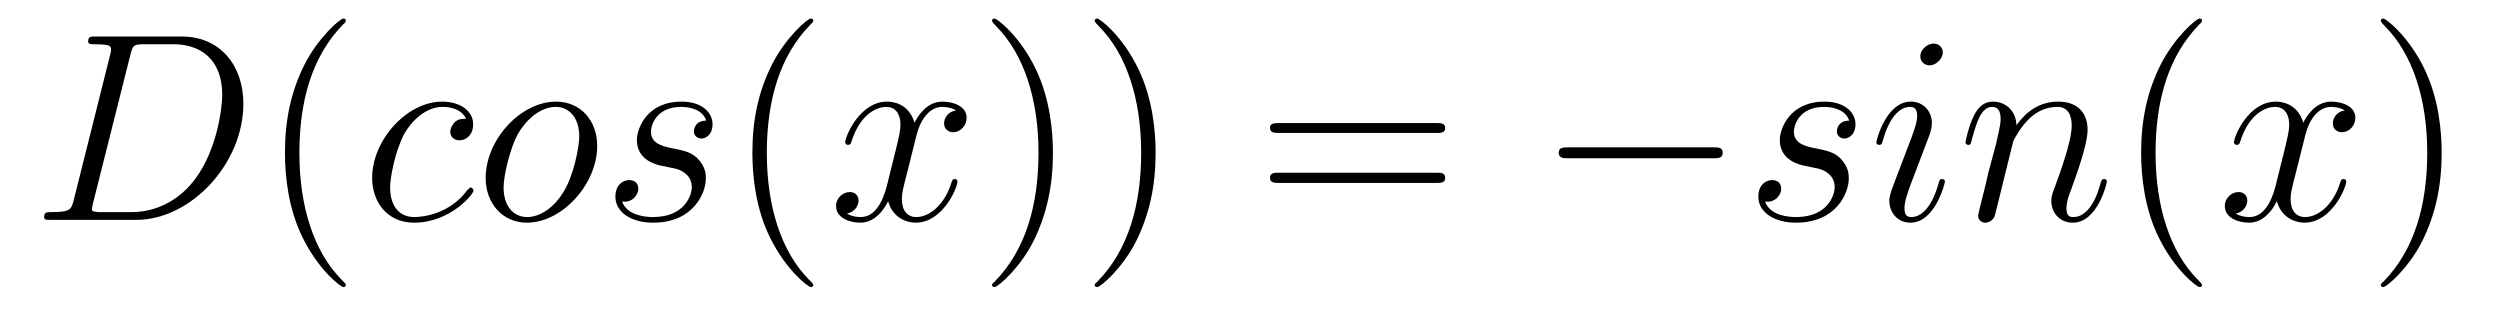
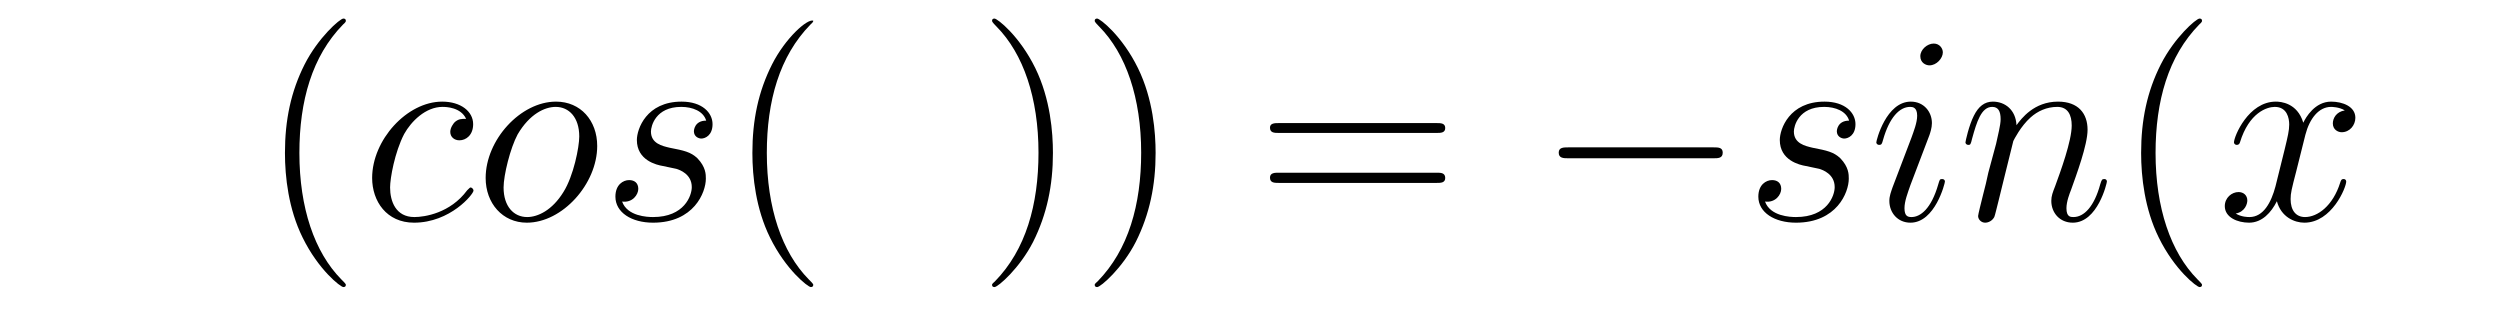
<svg xmlns="http://www.w3.org/2000/svg" height="14pt" version="1.1" viewBox="0 -14 111 14" width="111pt">
  <g id="page1">
    <g transform="matrix(1 0 0 1 -127 650)">
-       <path d="M130.273 -655.113C130.164 -654.707 130.133 -654.582 129.305 -654.582C129.07 -654.582 128.961 -654.582 128.961 -654.363C128.961 -654.238 129.023 -654.238 129.273 -654.238H133.055C135.461 -654.238 137.805 -656.723 137.805 -659.394C137.805 -661.098 136.773 -662.379 135.07 -662.379H131.242C131.023 -662.379 130.914 -662.379 130.914 -662.16C130.914 -662.035 131.023 -662.035 131.195 -662.035C131.93 -662.035 131.93 -661.941 131.93 -661.801C131.93 -661.785 131.93 -661.707 131.883 -661.535L130.273 -655.113ZM132.789 -661.566C132.898 -662.004 132.945 -662.035 133.398 -662.035H134.711C135.836 -662.035 136.867 -661.426 136.867 -659.785C136.867 -659.191 136.617 -657.113 135.461 -655.801C135.133 -655.41 134.227 -654.582 132.852 -654.582H131.492C131.336 -654.582 131.305 -654.582 131.242 -654.598C131.102 -654.613 131.086 -654.629 131.086 -654.723C131.086 -654.816 131.117 -654.879 131.133 -654.988L132.789 -661.566ZM138.117 -654.238" fill-rule="evenodd" />
      <path d="M142.356 -651.348C142.356 -651.379 142.356 -651.395 142.152 -651.598C140.965 -652.801 140.293 -654.77 140.293 -657.207C140.293 -659.52 140.856 -661.504 142.23 -662.91C142.356 -663.02 142.356 -663.051 142.356 -663.082C142.356 -663.16 142.293 -663.176 142.246 -663.176C142.09 -663.176 141.121 -662.316 140.527 -661.145C139.918 -659.941 139.652 -658.676 139.652 -657.207C139.652 -656.145 139.809 -654.723 140.434 -653.457C141.137 -652.02 142.121 -651.254 142.246 -651.254C142.293 -651.254 142.356 -651.27 142.356 -651.348ZM143.039 -654.238" fill-rule="evenodd" />
      <path d="M147.695 -658.723C147.477 -658.723 147.367 -658.723 147.195 -658.582C147.133 -658.52 146.992 -658.332 146.992 -658.145C146.992 -657.91 147.18 -657.77 147.398 -657.77C147.695 -657.77 148.008 -658.004 148.008 -658.488C148.008 -659.051 147.461 -659.488 146.633 -659.488C145.07 -659.488 143.523 -657.785 143.523 -656.098C143.523 -655.066 144.164 -654.113 145.383 -654.113C146.992 -654.113 148.023 -655.379 148.023 -655.535C148.023 -655.613 147.945 -655.676 147.898 -655.676C147.867 -655.676 147.852 -655.66 147.742 -655.551C146.992 -654.535 145.852 -654.363 145.398 -654.363C144.57 -654.363 144.32 -655.066 144.32 -655.676C144.32 -656.082 144.523 -657.238 144.945 -658.051C145.258 -658.613 145.898 -659.254 146.648 -659.254C146.805 -659.254 147.461 -659.238 147.695 -658.723ZM153.516 -657.519C153.516 -658.644 152.781 -659.488 151.688 -659.488C150.109 -659.488 148.563 -657.785 148.563 -656.098C148.563 -654.973 149.313 -654.113 150.391 -654.113C151.969 -654.113 153.516 -655.832 153.516 -657.519ZM150.406 -654.363C149.813 -654.363 149.359 -654.832 149.359 -655.676C149.359 -656.223 149.656 -657.426 149.984 -658.035C150.516 -658.941 151.188 -659.254 151.672 -659.254C152.266 -659.254 152.719 -658.785 152.719 -657.941C152.719 -657.473 152.469 -656.191 152.016 -655.473C151.516 -654.66 150.875 -654.363 150.406 -654.363ZM156.434 -656.629C156.637 -656.582 156.965 -656.52 157.027 -656.504C157.184 -656.457 157.715 -656.27 157.715 -655.691C157.715 -655.316 157.387 -654.363 155.996 -654.363C155.746 -654.363 154.855 -654.395 154.621 -655.051C155.09 -654.988 155.34 -655.363 155.34 -655.613C155.34 -655.879 155.168 -656.004 154.934 -656.004C154.668 -656.004 154.324 -655.801 154.324 -655.269C154.324 -654.566 155.043 -654.113 155.996 -654.113C157.809 -654.113 158.34 -655.457 158.34 -656.066C158.34 -656.254 158.34 -656.582 157.965 -656.973C157.668 -657.254 157.371 -657.316 156.73 -657.441C156.402 -657.519 155.902 -657.629 155.902 -658.16C155.902 -658.395 156.105 -659.254 157.246 -659.254C157.746 -659.254 158.23 -659.066 158.355 -658.644C157.824 -658.644 157.809 -658.191 157.809 -658.176C157.809 -657.926 158.027 -657.848 158.137 -657.848C158.309 -657.848 158.637 -657.988 158.637 -658.488C158.637 -658.988 158.184 -659.488 157.262 -659.488C155.699 -659.488 155.277 -658.269 155.277 -657.785C155.277 -656.879 156.152 -656.676 156.434 -656.629ZM159.234 -654.238" fill-rule="evenodd" />
-       <path d="M163.109 -651.348C163.109 -651.379 163.109 -651.395 162.906 -651.598C161.719 -652.801 161.047 -654.77 161.047 -657.207C161.047 -659.52 161.609 -661.504 162.984 -662.91C163.109 -663.02 163.109 -663.051 163.109 -663.082C163.109 -663.16 163.047 -663.176 163 -663.176C162.844 -663.176 161.875 -662.316 161.281 -661.145C160.672 -659.941 160.406 -658.676 160.406 -657.207C160.406 -656.145 160.563 -654.723 161.187 -653.457C161.891 -652.02 162.875 -651.254 163 -651.254C163.047 -651.254 163.109 -651.27 163.109 -651.348ZM163.793 -654.238" fill-rule="evenodd" />
-       <path d="M169.449 -659.098C169.059 -659.035 168.918 -658.738 168.918 -658.52C168.918 -658.238 169.152 -658.129 169.309 -658.129C169.668 -658.129 169.918 -658.441 169.918 -658.77C169.918 -659.27 169.356 -659.488 168.84 -659.488C168.121 -659.488 167.715 -658.785 167.605 -658.551C167.34 -659.441 166.59 -659.488 166.387 -659.488C165.168 -659.488 164.527 -657.941 164.527 -657.676C164.527 -657.629 164.574 -657.566 164.652 -657.566C164.746 -657.566 164.777 -657.629 164.793 -657.676C165.199 -659.004 165.996 -659.254 166.34 -659.254C166.887 -659.254 166.98 -658.754 166.98 -658.473C166.98 -658.207 166.918 -657.941 166.777 -657.363L166.371 -655.723C166.184 -655.02 165.84 -654.363 165.215 -654.363C165.152 -654.363 164.856 -654.363 164.605 -654.519C165.027 -654.598 165.121 -654.957 165.121 -655.098C165.121 -655.332 164.949 -655.473 164.73 -655.473C164.434 -655.473 164.121 -655.223 164.121 -654.848C164.121 -654.348 164.684 -654.113 165.199 -654.113C165.777 -654.113 166.184 -654.566 166.434 -655.066C166.621 -654.363 167.215 -654.113 167.652 -654.113C168.871 -654.113 169.512 -655.676 169.512 -655.941C169.512 -656.004 169.465 -656.051 169.402 -656.051C169.293 -656.051 169.277 -655.988 169.246 -655.895C168.918 -654.848 168.231 -654.363 167.684 -654.363C167.277 -654.363 167.043 -654.66 167.043 -655.16C167.043 -655.426 167.09 -655.613 167.293 -656.394L167.699 -658.02C167.887 -658.738 168.293 -659.254 168.84 -659.254C168.855 -659.254 169.199 -659.254 169.449 -659.098ZM170.391 -654.238" fill-rule="evenodd" />
+       <path d="M163.109 -651.348C163.109 -651.379 163.109 -651.395 162.906 -651.598C161.719 -652.801 161.047 -654.77 161.047 -657.207C161.047 -659.52 161.609 -661.504 162.984 -662.91C163.109 -663.02 163.109 -663.051 163.109 -663.082C162.844 -663.176 161.875 -662.316 161.281 -661.145C160.672 -659.941 160.406 -658.676 160.406 -657.207C160.406 -656.145 160.563 -654.723 161.187 -653.457C161.891 -652.02 162.875 -651.254 163 -651.254C163.047 -651.254 163.109 -651.27 163.109 -651.348ZM163.793 -654.238" fill-rule="evenodd" />
      <path d="M173.75 -657.207C173.75 -658.113 173.641 -659.598 172.969 -660.973C172.266 -662.41 171.281 -663.176 171.156 -663.176C171.109 -663.176 171.047 -663.16 171.047 -663.082C171.047 -663.051 171.047 -663.02 171.25 -662.816C172.437 -661.613 173.109 -659.645 173.109 -657.223C173.109 -654.91 172.547 -652.91 171.172 -651.504C171.047 -651.395 171.047 -651.379 171.047 -651.348C171.047 -651.27 171.109 -651.254 171.156 -651.254C171.312 -651.254 172.281 -652.098 172.875 -653.27C173.484 -654.488 173.75 -655.77 173.75 -657.207ZM178.309 -657.207C178.309 -658.113 178.199 -659.598 177.527 -660.973C176.824 -662.41 175.84 -663.176 175.715 -663.176C175.668 -663.176 175.605 -663.16 175.605 -663.082C175.605 -663.051 175.605 -663.02 175.809 -662.816C176.996 -661.613 177.668 -659.645 177.668 -657.223C177.668 -654.91 177.105 -652.91 175.731 -651.504C175.605 -651.395 175.605 -651.379 175.605 -651.348C175.605 -651.27 175.668 -651.254 175.715 -651.254C175.871 -651.254 176.84 -652.098 177.434 -653.27C178.043 -654.488 178.309 -655.77 178.309 -657.207ZM179.508 -654.238" fill-rule="evenodd" />
      <path d="M190.793 -658.098C190.965 -658.098 191.168 -658.098 191.168 -658.316C191.168 -658.535 190.965 -658.535 190.793 -658.535H183.777C183.606 -658.535 183.387 -658.535 183.387 -658.332C183.387 -658.098 183.59 -658.098 183.777 -658.098H190.793ZM190.793 -655.879C190.965 -655.879 191.168 -655.879 191.168 -656.098C191.168 -656.332 190.965 -656.332 190.793 -656.332H183.777C183.606 -656.332 183.387 -656.332 183.387 -656.113C183.387 -655.879 183.59 -655.879 183.777 -655.879H190.793ZM191.863 -654.238" fill-rule="evenodd" />
      <path d="M203.082 -656.973C203.285 -656.973 203.489 -656.973 203.489 -657.223C203.489 -657.457 203.285 -657.457 203.082 -657.457H196.628C196.426 -657.457 196.207 -657.457 196.207 -657.223C196.207 -656.973 196.426 -656.973 196.628 -656.973H203.082ZM204.461 -654.238" fill-rule="evenodd" />
      <path d="M207.18 -656.629C207.383 -656.582 207.71 -656.52 207.774 -656.504C207.93 -656.457 208.46 -656.27 208.46 -655.691C208.46 -655.316 208.133 -654.363 206.742 -654.363C206.492 -654.363 205.602 -654.395 205.367 -655.051C205.836 -654.988 206.086 -655.363 206.086 -655.613C206.086 -655.879 205.914 -656.004 205.68 -656.004C205.414 -656.004 205.07 -655.801 205.07 -655.269C205.07 -654.566 205.789 -654.113 206.742 -654.113C208.555 -654.113 209.086 -655.457 209.086 -656.066C209.086 -656.254 209.086 -656.582 208.711 -656.973C208.414 -657.254 208.117 -657.316 207.476 -657.441C207.149 -657.519 206.648 -657.629 206.648 -658.16C206.648 -658.395 206.851 -659.254 207.992 -659.254C208.492 -659.254 208.976 -659.066 209.101 -658.644C208.571 -658.644 208.555 -658.191 208.555 -658.176C208.555 -657.926 208.774 -657.848 208.883 -657.848C209.054 -657.848 209.383 -657.988 209.383 -658.488C209.383 -658.988 208.93 -659.488 208.008 -659.488C206.446 -659.488 206.023 -658.269 206.023 -657.785C206.023 -656.879 206.898 -656.676 207.18 -656.629ZM213.355 -655.941C213.355 -656.004 213.308 -656.051 213.23 -656.051C213.121 -656.051 213.121 -656.019 213.059 -655.816C212.746 -654.723 212.262 -654.363 211.871 -654.363C211.715 -654.363 211.559 -654.395 211.559 -654.754C211.559 -655.066 211.699 -655.426 211.824 -655.785L212.668 -658.004C212.699 -658.098 212.777 -658.316 212.777 -658.535C212.777 -659.035 212.418 -659.488 211.84 -659.488C210.746 -659.488 210.308 -657.77 210.308 -657.676C210.308 -657.629 210.355 -657.566 210.433 -657.566C210.542 -657.566 210.559 -657.613 210.606 -657.785C210.887 -658.785 211.34 -659.254 211.808 -659.254C211.918 -659.254 212.122 -659.238 212.122 -658.863C212.122 -658.551 211.964 -658.16 211.871 -657.894L211.027 -655.676C210.965 -655.488 210.887 -655.301 210.887 -655.082C210.887 -654.551 211.261 -654.113 211.824 -654.113C212.918 -654.113 213.355 -655.863 213.355 -655.941ZM213.262 -661.676C213.262 -661.848 213.121 -662.066 212.856 -662.066C212.574 -662.066 212.262 -661.801 212.262 -661.504S212.512 -661.098 212.668 -661.098C212.981 -661.098 213.262 -661.41 213.262 -661.676ZM216.391 -657.738C216.422 -657.801 216.719 -658.395 217.157 -658.785C217.469 -659.066 217.876 -659.254 218.344 -659.254C218.813 -659.254 218.984 -658.895 218.984 -658.426C218.984 -657.738 218.484 -656.379 218.25 -655.738C218.141 -655.457 218.078 -655.301 218.078 -655.082C218.078 -654.551 218.453 -654.113 219.031 -654.113C220.141 -654.113 220.547 -655.879 220.547 -655.941C220.547 -656.004 220.5 -656.051 220.438 -656.051C220.328 -656.051 220.313 -656.019 220.25 -655.816C219.984 -654.832 219.532 -654.363 219.062 -654.363C218.938 -654.363 218.75 -654.363 218.75 -654.754C218.75 -655.051 218.891 -655.41 218.953 -655.566C219.187 -656.223 219.688 -657.566 219.688 -658.238C219.688 -658.957 219.281 -659.488 218.375 -659.488C217.313 -659.488 216.75 -658.738 216.532 -658.441C216.5 -659.129 216.016 -659.488 215.484 -659.488C215.11 -659.488 214.843 -659.27 214.64 -658.863C214.422 -658.441 214.266 -657.723 214.266 -657.676C214.266 -657.629 214.313 -657.566 214.391 -657.566C214.484 -657.566 214.5 -657.582 214.562 -657.848C214.765 -658.582 214.969 -659.254 215.453 -659.254C215.719 -659.254 215.828 -659.066 215.828 -658.707C215.828 -658.441 215.704 -657.988 215.626 -657.613L215.281 -656.332C215.234 -656.098 215.11 -655.566 215.047 -655.348C214.969 -655.035 214.828 -654.473 214.828 -654.41C214.828 -654.254 214.969 -654.113 215.141 -654.113C215.281 -654.113 215.453 -654.191 215.546 -654.363C215.578 -654.426 215.672 -654.848 215.735 -655.082L216 -656.16L216.391 -657.738ZM220.895 -654.238" fill-rule="evenodd" />
      <path d="M224.77 -651.348C224.77 -651.379 224.77 -651.395 224.567 -651.598C223.379 -652.801 222.707 -654.77 222.707 -657.207C222.707 -659.52 223.27 -661.504 224.645 -662.91C224.77 -663.02 224.77 -663.051 224.77 -663.082C224.77 -663.16 224.707 -663.176 224.66 -663.176C224.504 -663.176 223.535 -662.316 222.942 -661.145C222.332 -659.941 222.066 -658.676 222.066 -657.207C222.066 -656.145 222.223 -654.723 222.847 -653.457C223.55 -652.02 224.536 -651.254 224.66 -651.254C224.707 -651.254 224.77 -651.27 224.77 -651.348ZM225.454 -654.238" fill-rule="evenodd" />
      <path d="M231.109 -659.098C230.719 -659.035 230.578 -658.738 230.578 -658.52C230.578 -658.238 230.813 -658.129 230.969 -658.129C231.328 -658.129 231.578 -658.441 231.578 -658.77C231.578 -659.27 231.016 -659.488 230.5 -659.488C229.781 -659.488 229.375 -658.785 229.266 -658.551C229 -659.441 228.25 -659.488 228.047 -659.488C226.828 -659.488 226.188 -657.941 226.188 -657.676C226.188 -657.629 226.235 -657.566 226.313 -657.566C226.406 -657.566 226.438 -657.629 226.453 -657.676C226.859 -659.004 227.657 -659.254 228 -659.254C228.547 -659.254 228.641 -658.754 228.641 -658.473C228.641 -658.207 228.578 -657.941 228.438 -657.363L228.031 -655.723C227.844 -655.02 227.5 -654.363 226.876 -654.363C226.812 -654.363 226.516 -654.363 226.266 -654.519C226.687 -654.598 226.781 -654.957 226.781 -655.098C226.781 -655.332 226.609 -655.473 226.391 -655.473C226.093 -655.473 225.781 -655.223 225.781 -654.848C225.781 -654.348 226.344 -654.113 226.859 -654.113C227.437 -654.113 227.844 -654.566 228.094 -655.066C228.281 -654.363 228.875 -654.113 229.313 -654.113C230.531 -654.113 231.172 -655.676 231.172 -655.941C231.172 -656.004 231.125 -656.051 231.062 -656.051C230.953 -656.051 230.938 -655.988 230.906 -655.895C230.578 -654.848 229.891 -654.363 229.344 -654.363C228.937 -654.363 228.703 -654.66 228.703 -655.16C228.703 -655.426 228.75 -655.613 228.953 -656.394L229.36 -658.02C229.547 -658.738 229.954 -659.254 230.5 -659.254C230.515 -659.254 230.86 -659.254 231.109 -659.098ZM232.051 -654.238" fill-rule="evenodd" />
-       <path d="M235.41 -657.207C235.41 -658.113 235.301 -659.598 234.629 -660.973C233.926 -662.41 232.942 -663.176 232.817 -663.176C232.77 -663.176 232.708 -663.16 232.708 -663.082C232.708 -663.051 232.708 -663.02 232.91 -662.816C234.097 -661.613 234.769 -659.645 234.769 -657.223C234.769 -654.91 234.208 -652.91 232.832 -651.504C232.708 -651.395 232.708 -651.379 232.708 -651.348C232.708 -651.27 232.77 -651.254 232.817 -651.254C232.973 -651.254 233.941 -652.098 234.535 -653.27C235.145 -654.488 235.41 -655.77 235.41 -657.207ZM236.609 -654.238" fill-rule="evenodd" />
    </g>
  </g>
</svg>